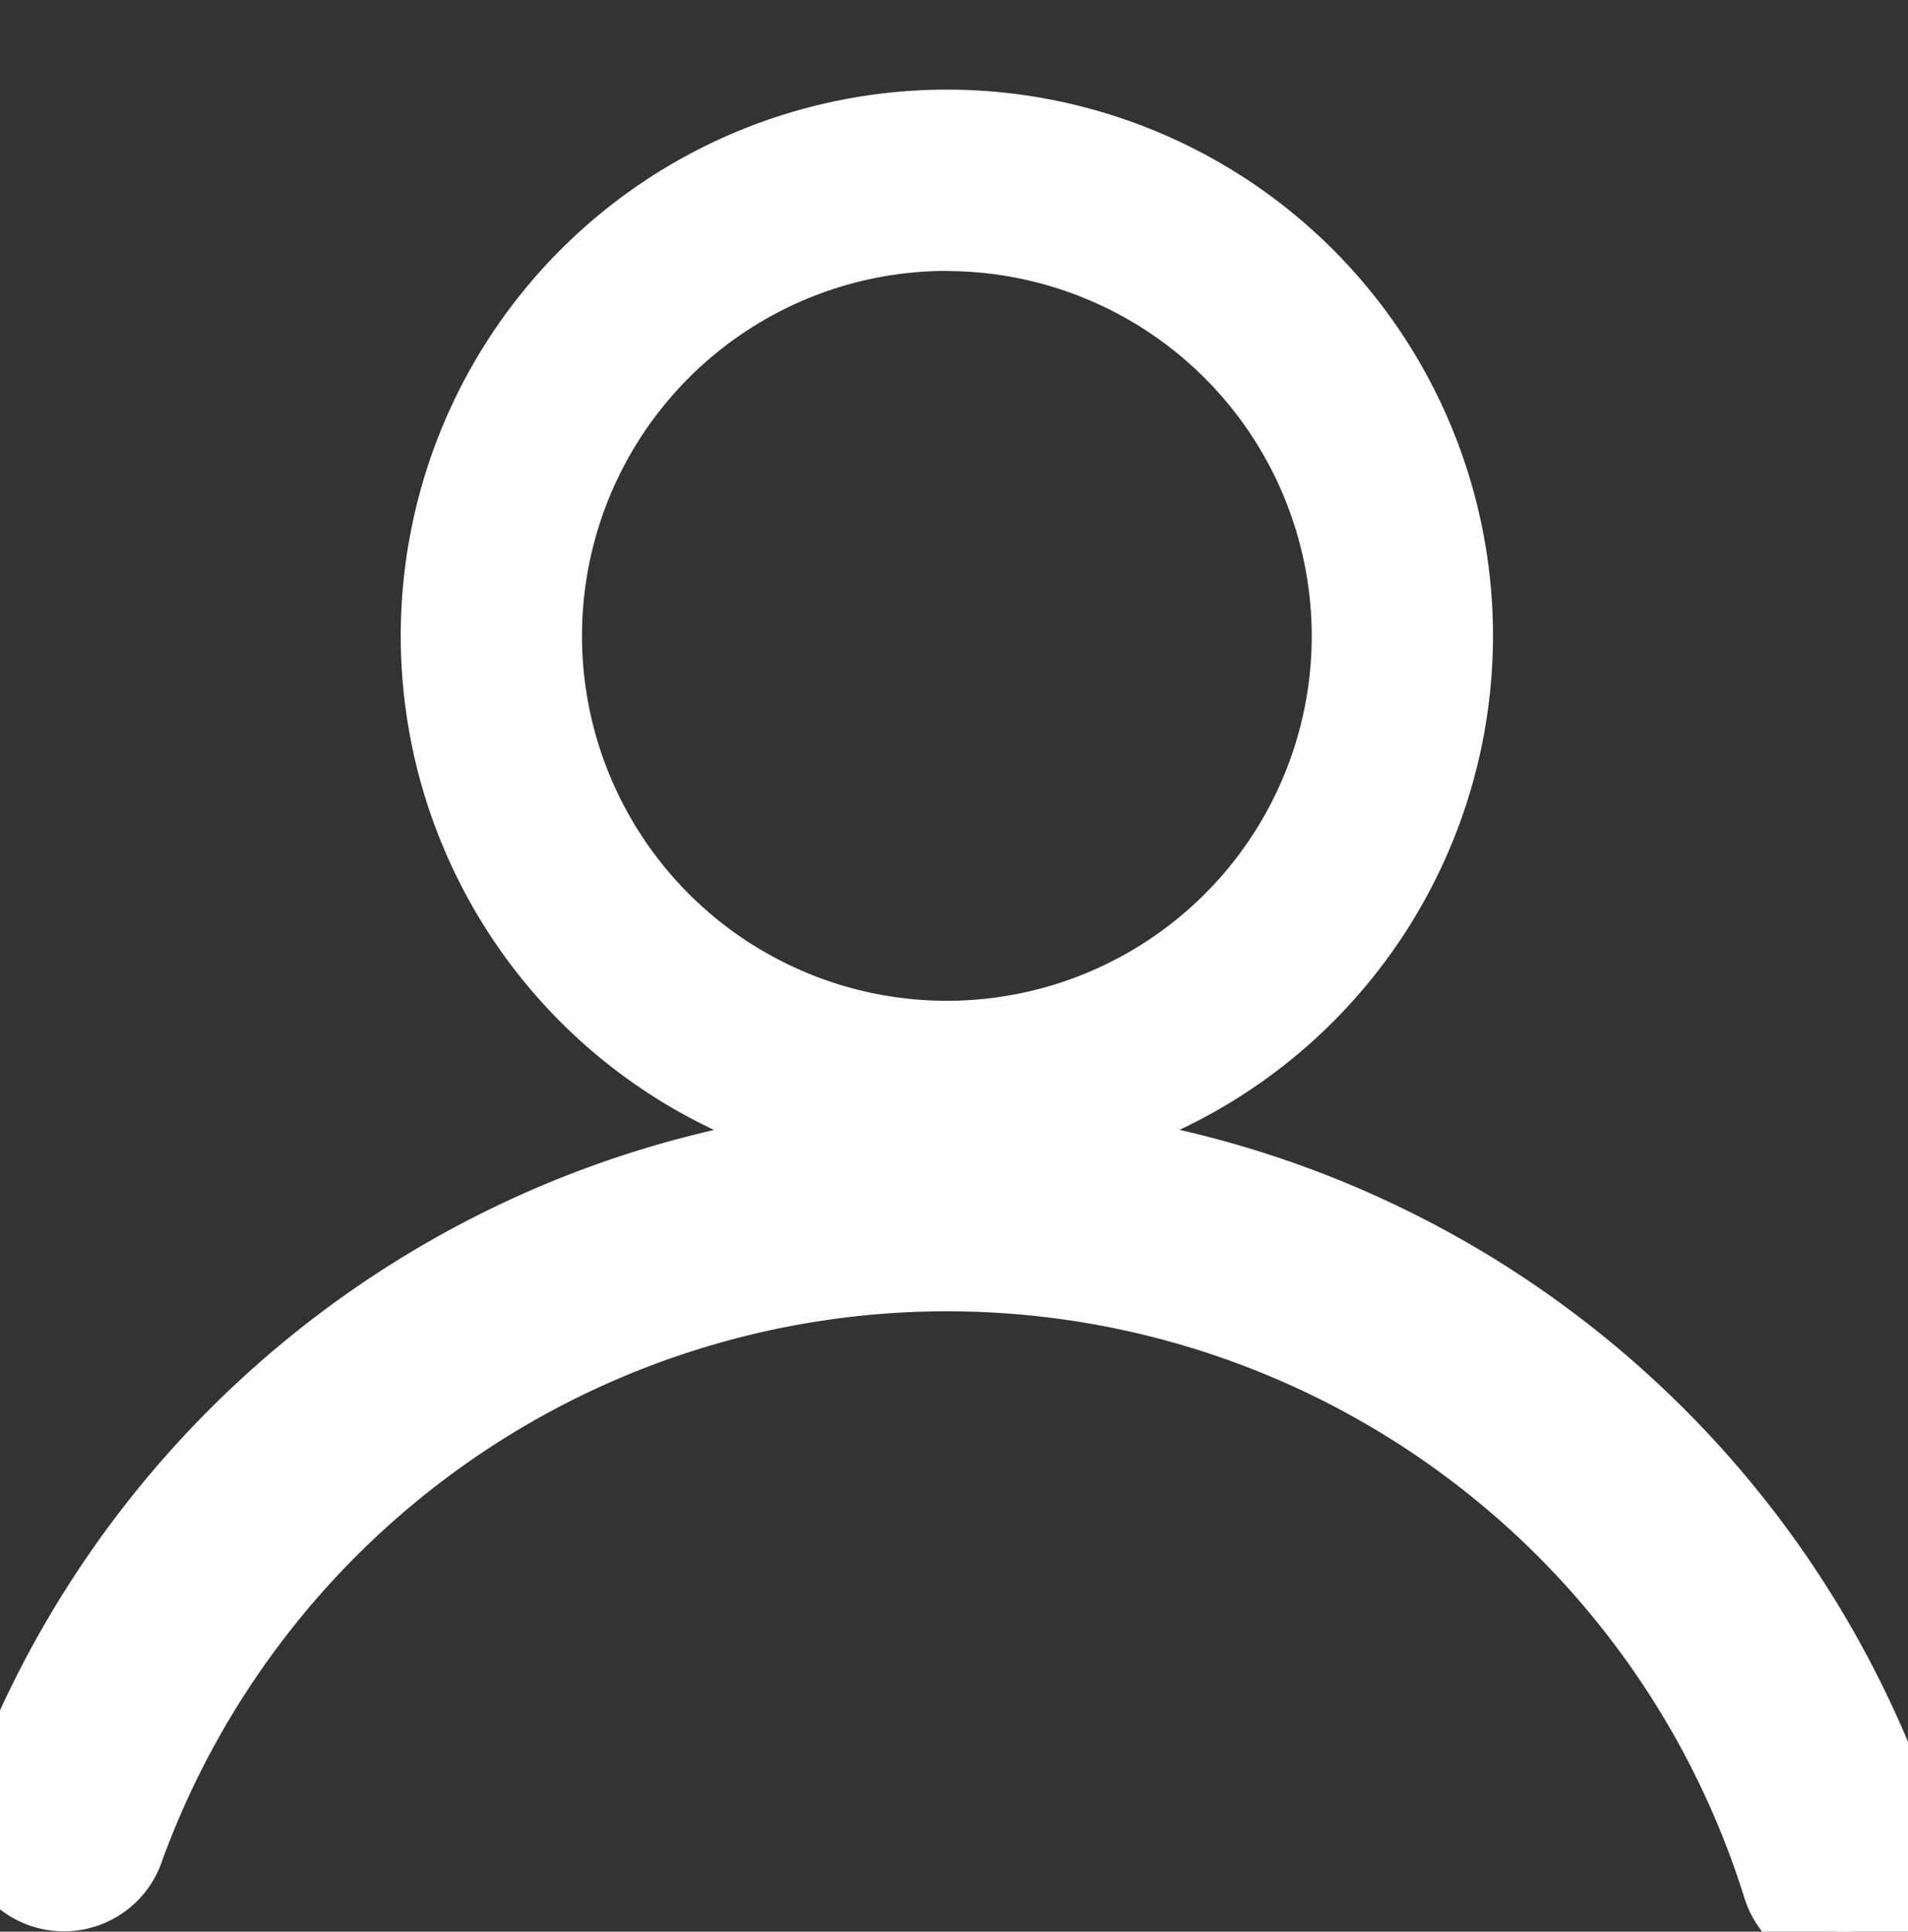
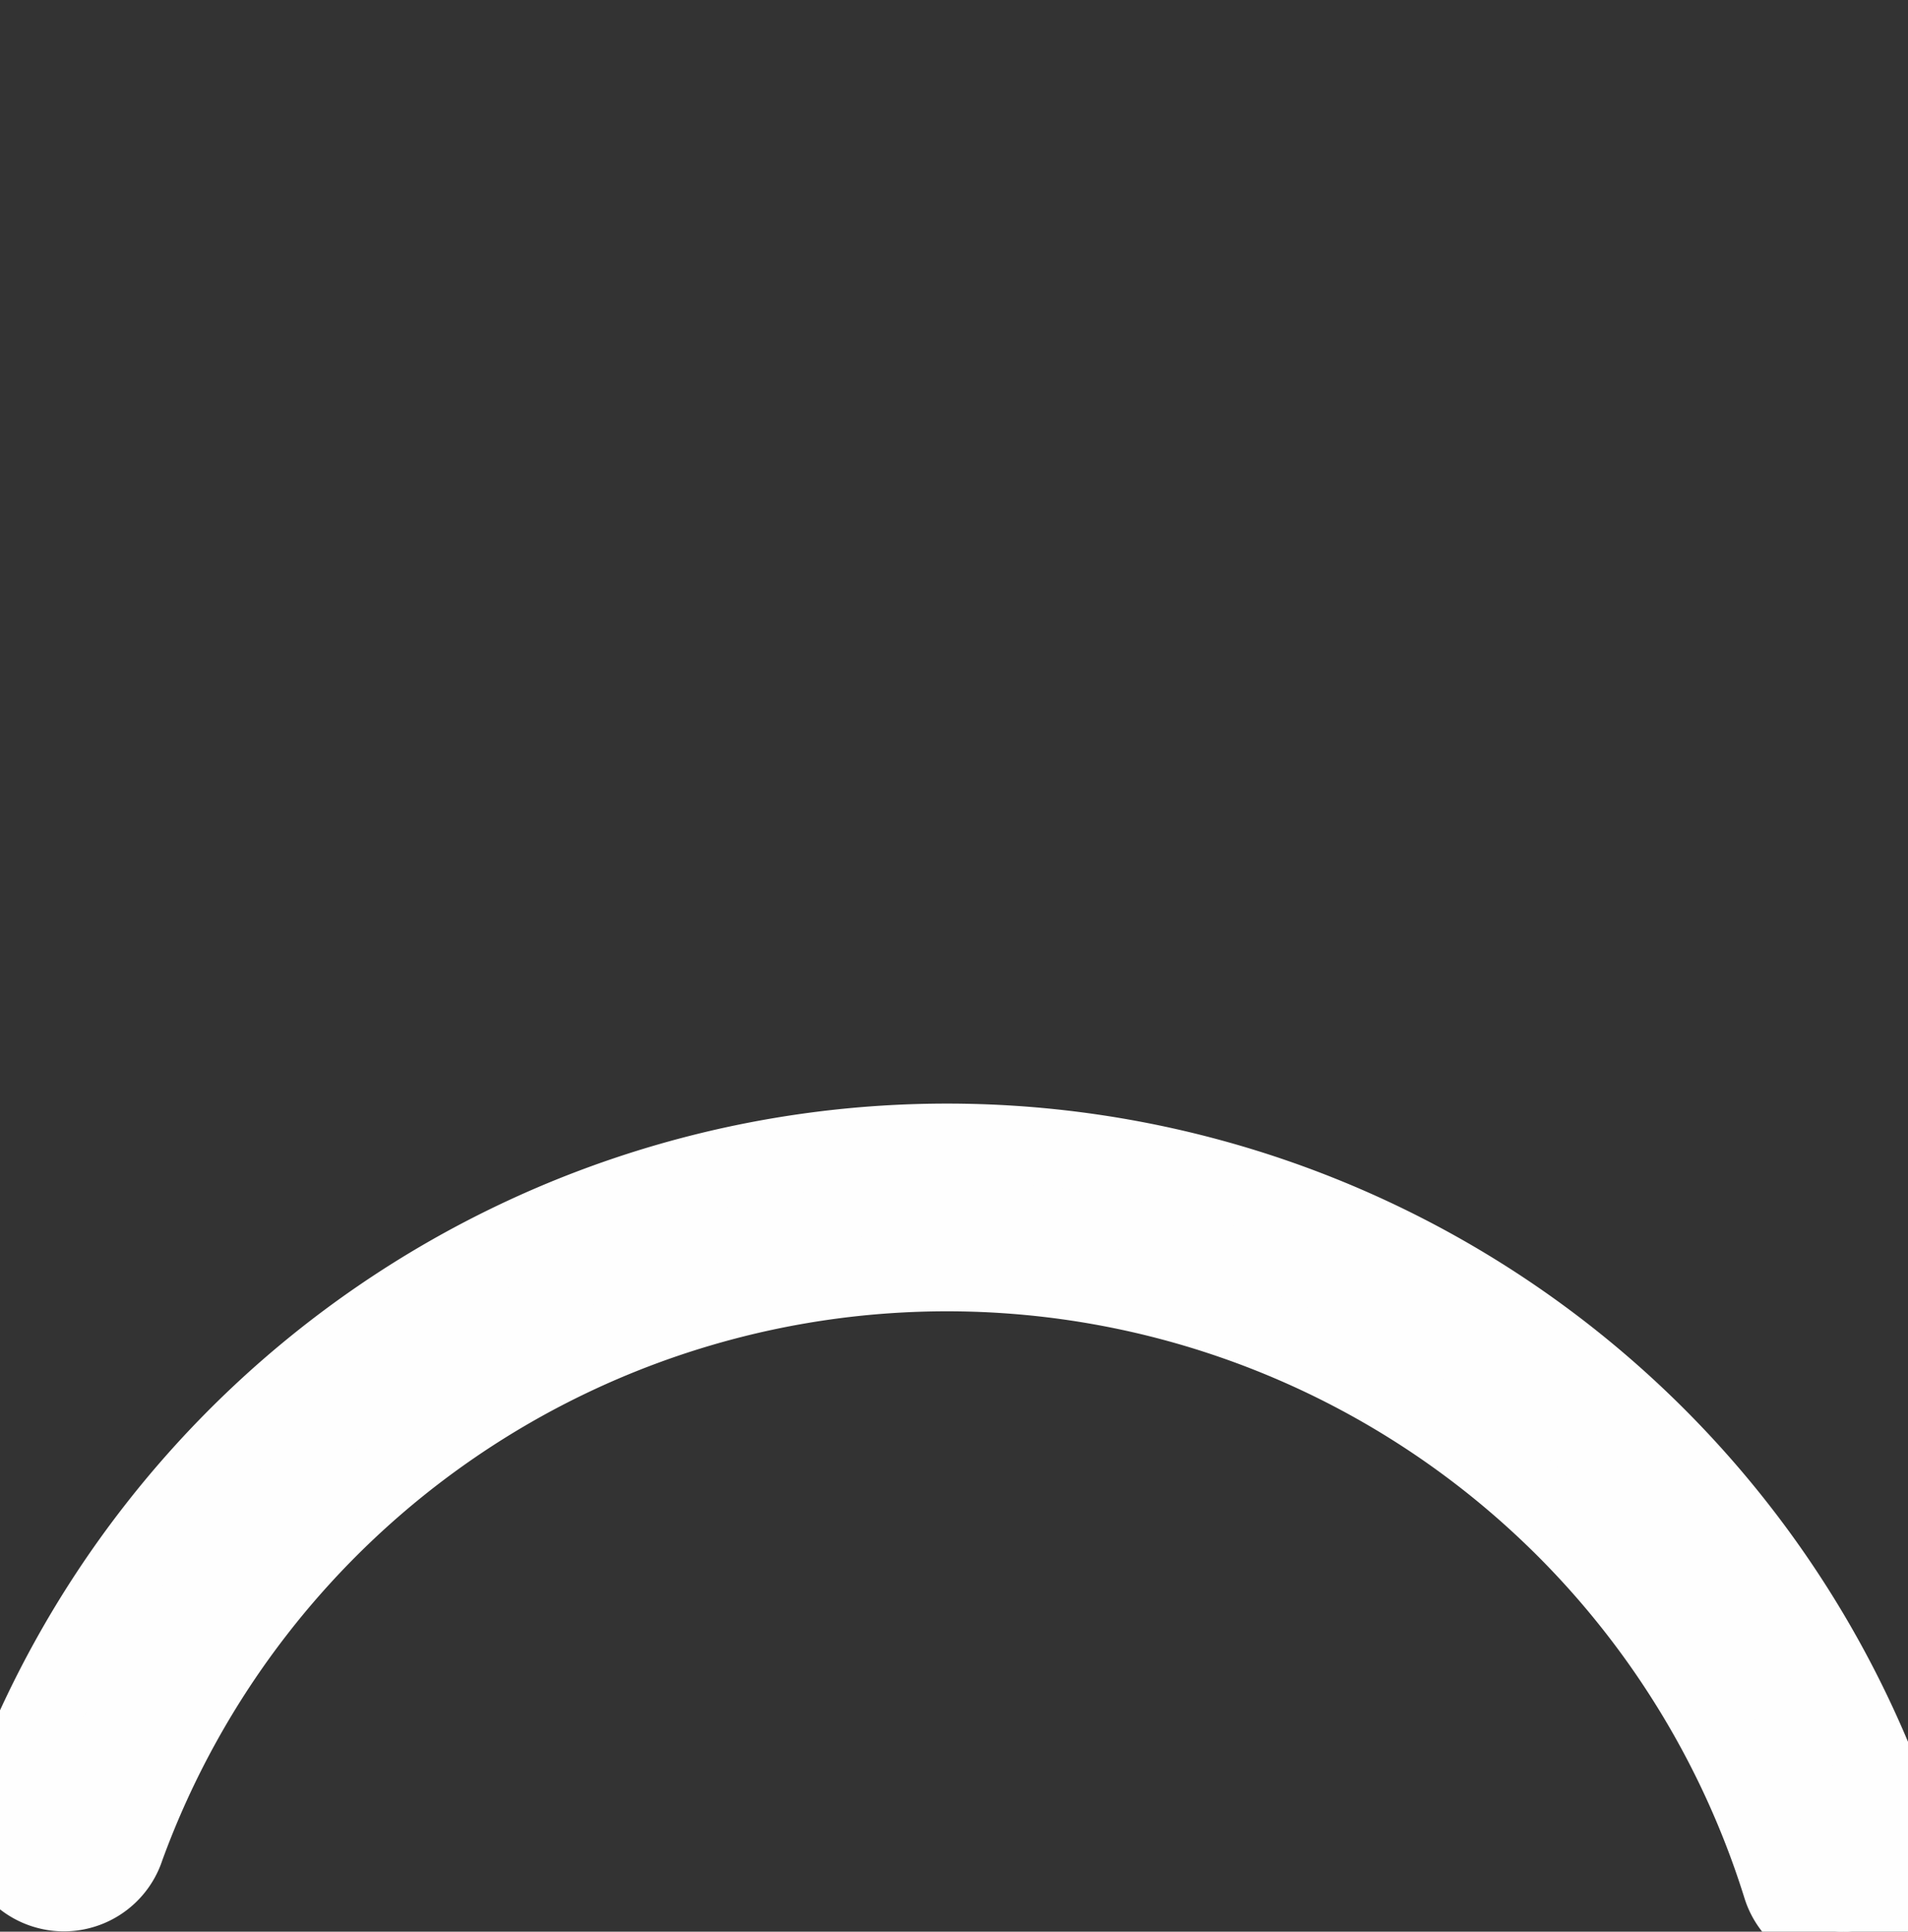
<svg xmlns="http://www.w3.org/2000/svg" width="12.179" height="12.328" viewBox="0 0 12.179 12.328">
  <rect x="0" y="0" width="12.179" height="12.328" fill="#333333" stroke="none" />
  <defs>
    <clipPath id="clip-path">
      <rect id="長方形_15946" data-name="長方形 15946" width="12.179" height="12.328" fill="#fefefe" stroke="#fefefe" stroke-width="0.5" />
    </clipPath>
  </defs>
  <g id="グループ_15614" data-name="グループ 15614" clip-path="url(#clip-path)">
-     <path id="パス_4258" data-name="パス 4258" d="M109.57,6.471a3.236,3.236,0,1,1,3.236-3.235,3.239,3.239,0,0,1-3.236,3.235m0-5.815a2.579,2.579,0,1,0,2.579,2.579A2.582,2.582,0,0,0,109.57.657" transform="translate(-103.526 0.823)" fill="#fefefe" stroke="#fefefe" stroke-width="0.5" />
    <path id="パス_4259" data-name="パス 4259" d="M11.767,395.626a.412.412,0,0,1-.393-.289A5.582,5.582,0,0,0,.8,395.087a.412.412,0,1,1-.774-.281,6.405,6.405,0,0,1,12.135.286.412.412,0,0,1-.271.515.416.416,0,0,1-.122.019" transform="translate(0 -383.297)" fill="#fefefe" stroke="#fefefe" stroke-width="0.5" />
  </g>
</svg>